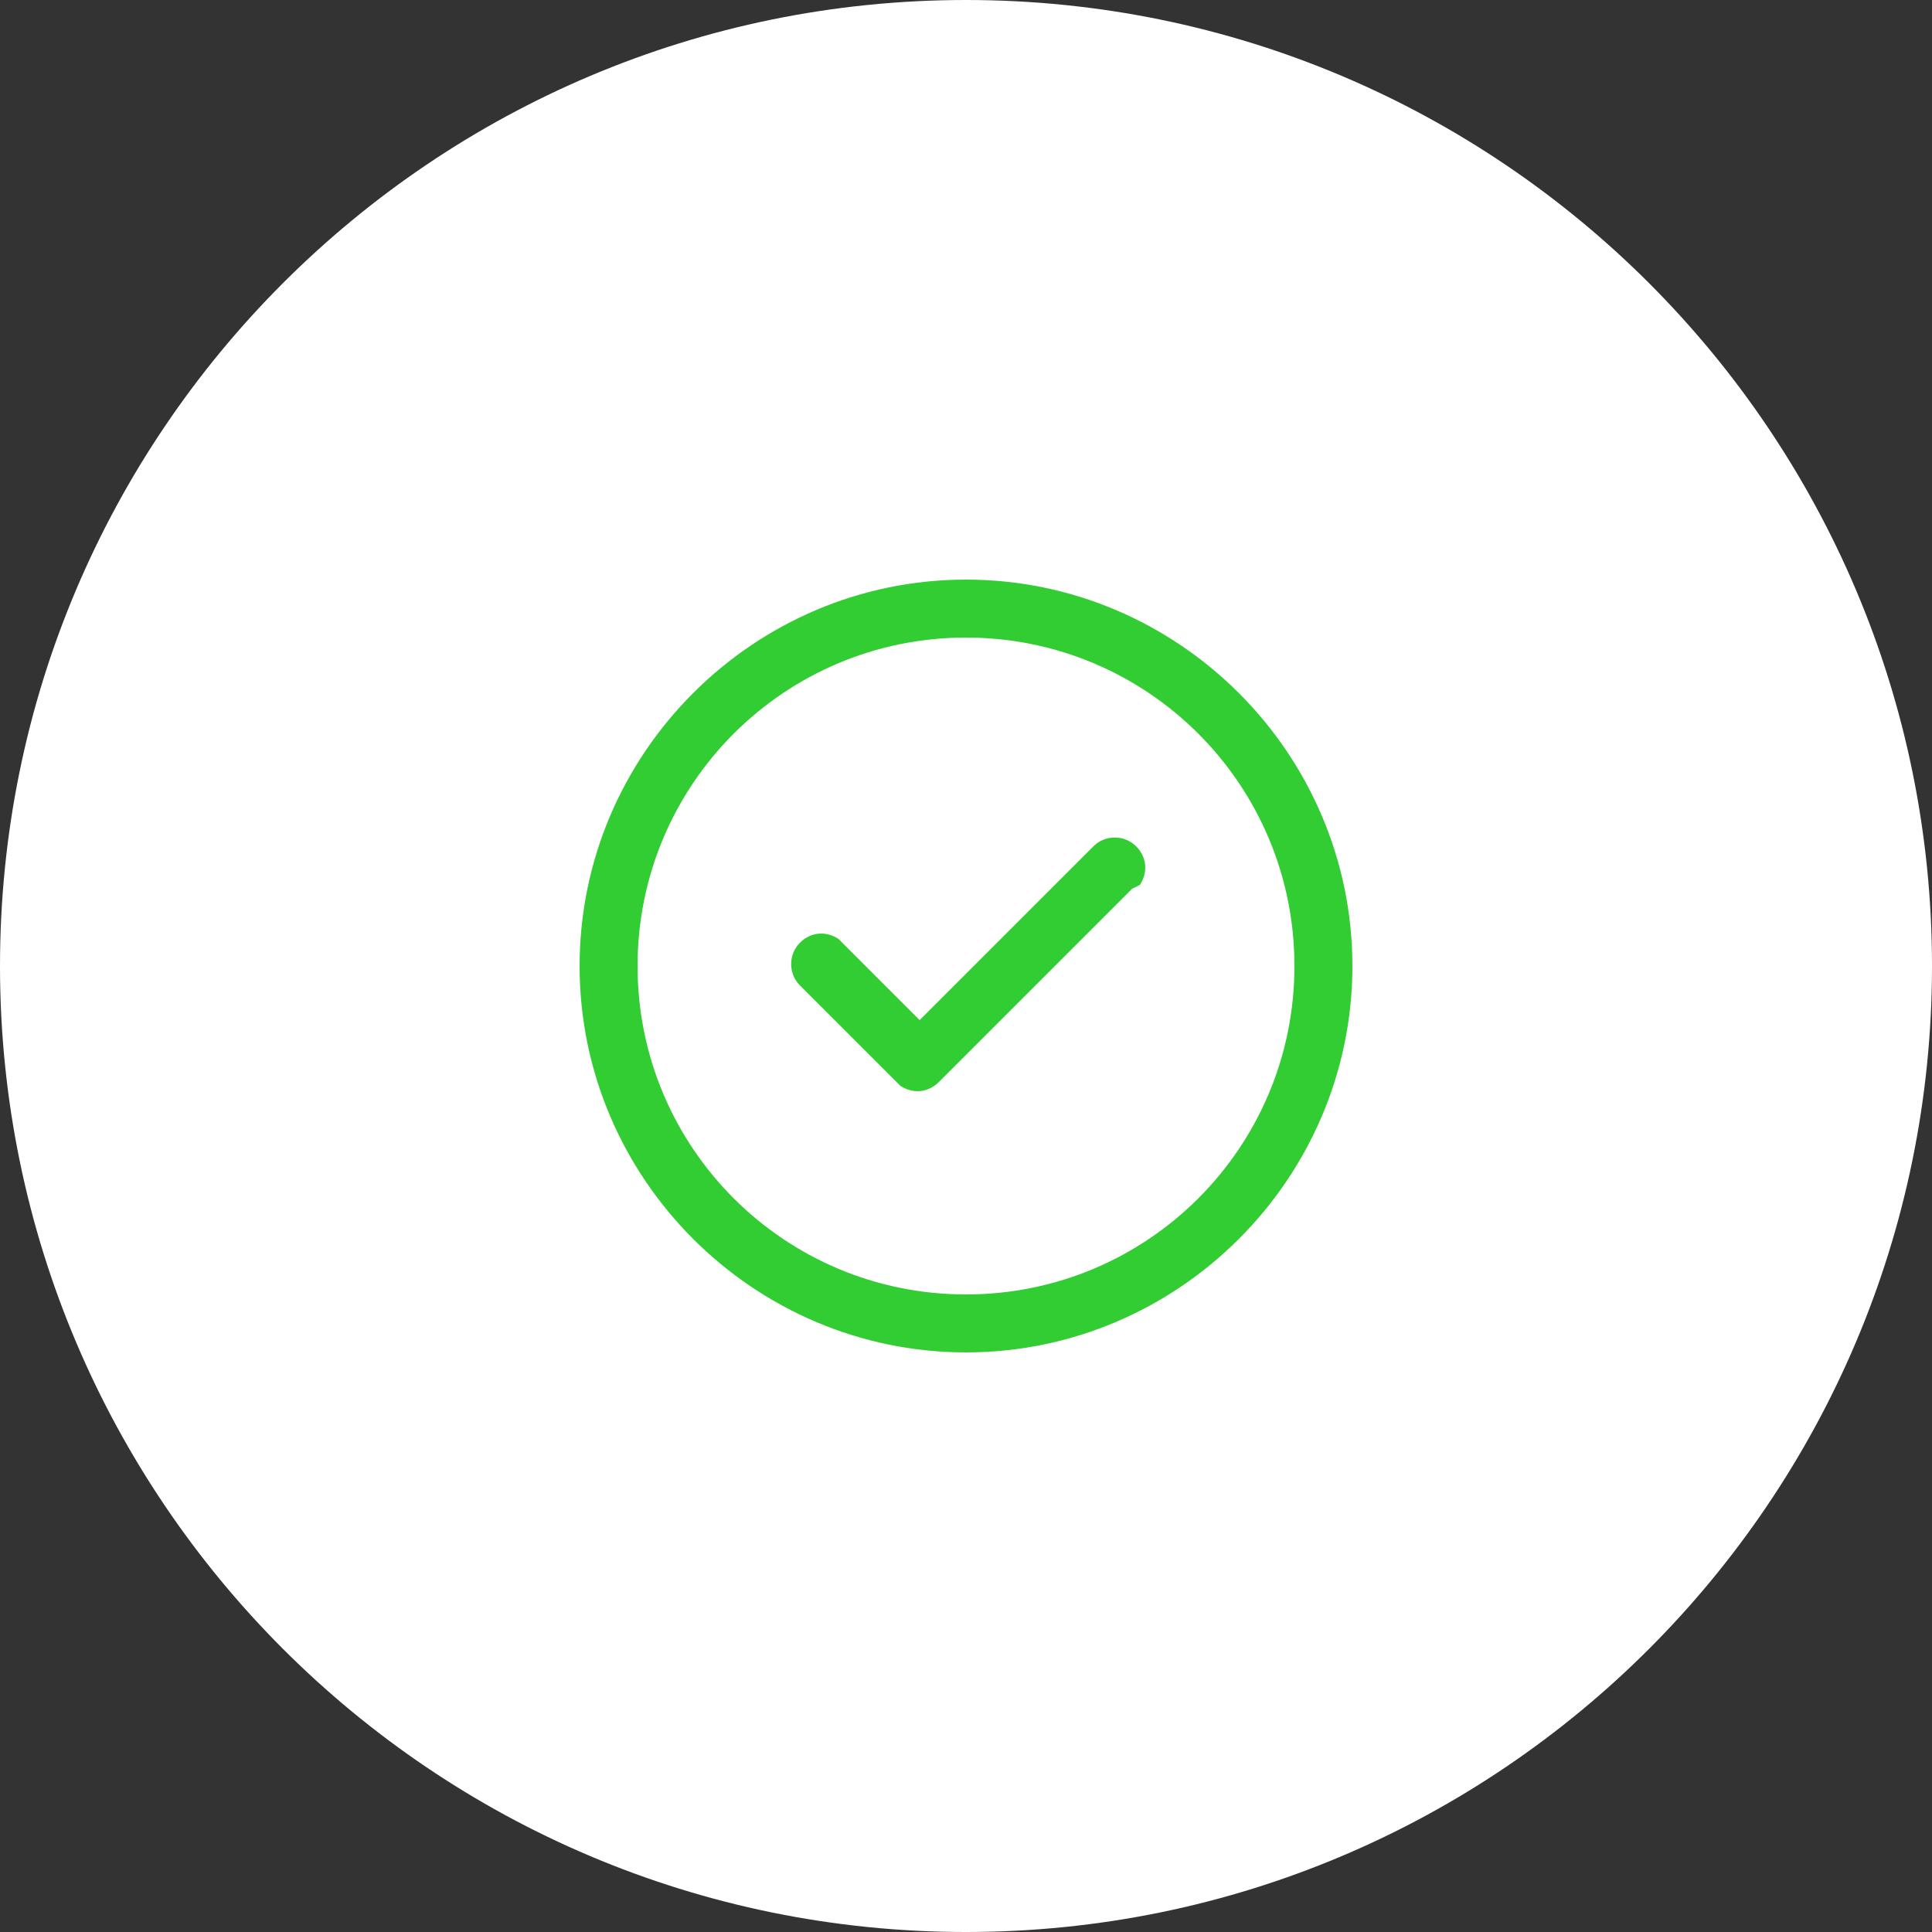
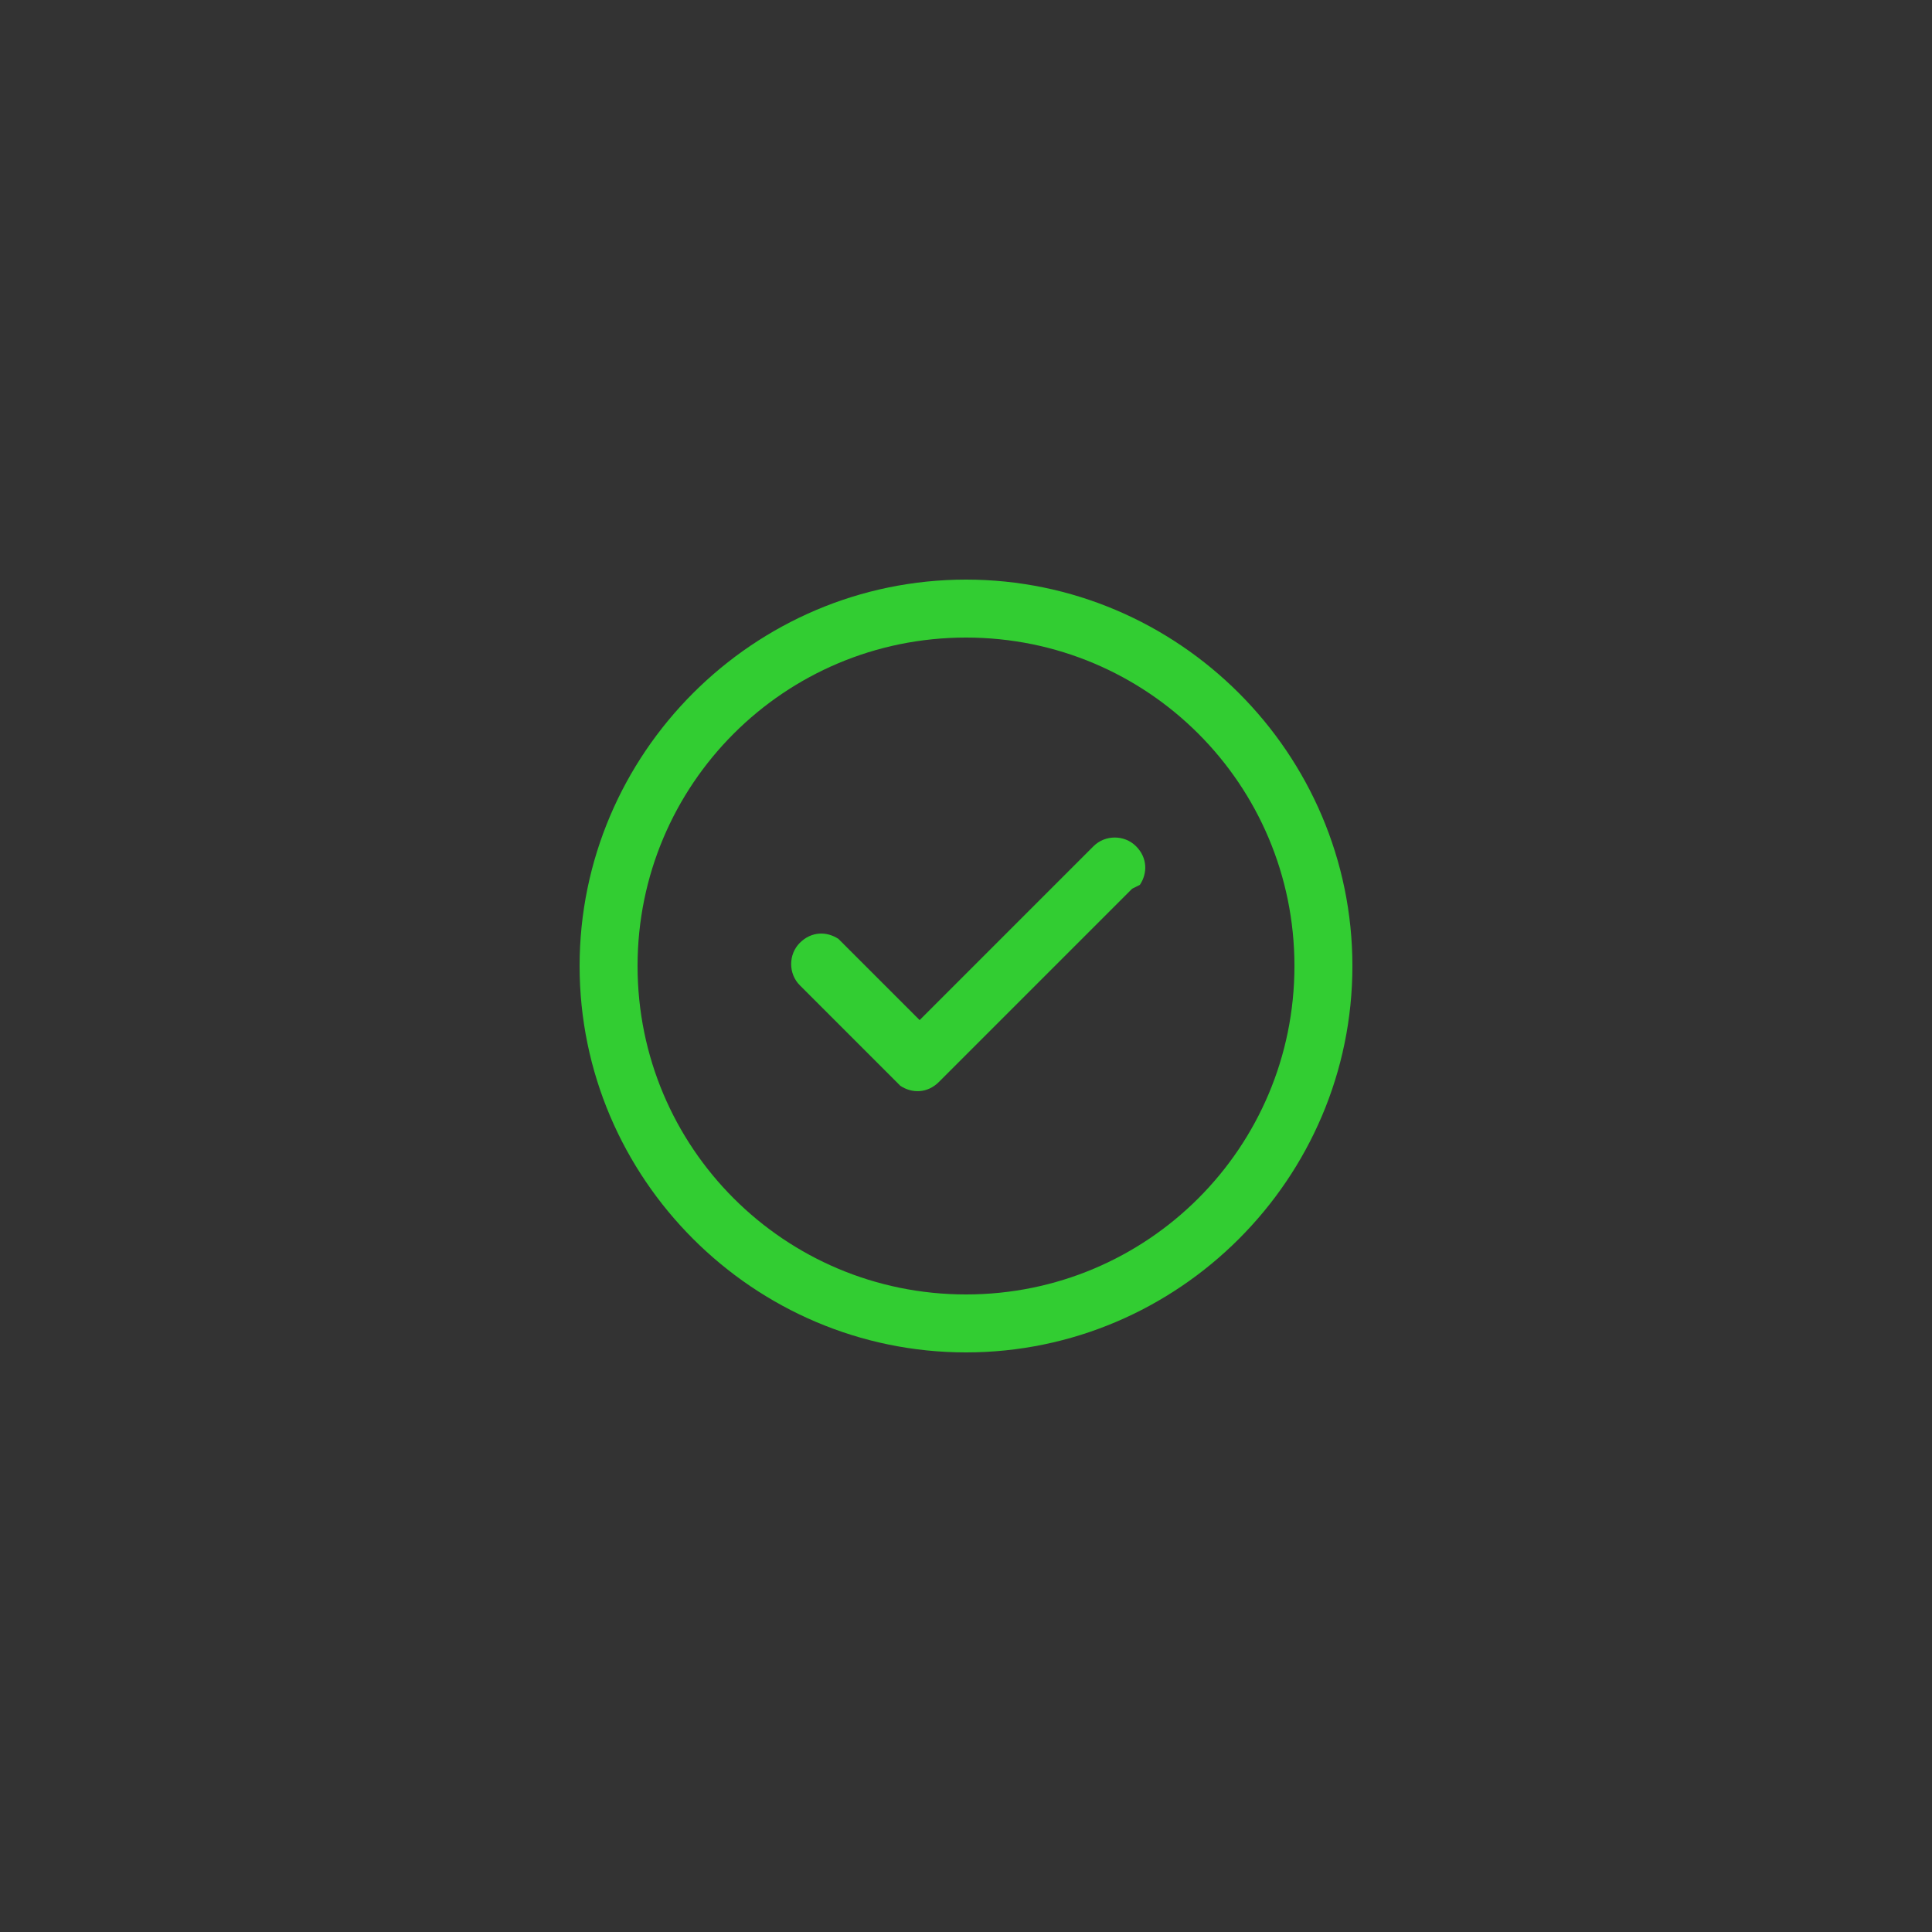
<svg xmlns="http://www.w3.org/2000/svg" version="1.1" id="Слой_1" x="0px" y="0px" viewBox="0 0 50 50" style="enable-background:new 0 0 50 50;" xml:space="preserve">
  <rect x="0" y="0" width="50" height="50" fill="#333333" stroke="none" />
  <style type="text/css"> .st0{fill-rule:evenodd;clip-rule:evenodd;fill:#FFFFFF;} .st1{fill:#32CD32;} </style>
-   <path class="st0" d="M25,0c13.8,0,25,11.2,25,25S38.8,50,25,50C11.2,50,0,38.8,0,25S11.2,0,25,0z" />
  <path class="st1" d="M25,15c5.5,0,10,4.5,10,10c0,5.5-4.5,10-10,10c-5.5,0-10-4.5-10-10C15,19.5,19.5,15,25,15z M25,16.5 c-4.7,0-8.5,3.8-8.5,8.5s3.8,8.5,8.5,8.5c4.7,0,8.5-3.8,8.5-8.5S29.7,16.5,25,16.5z M23.8,26.4l4.5-4.5c0.3-0.3,0.8-0.3,1.1,0 c0.3,0.3,0.3,0.7,0.1,1L29.3,23l-5,5c-0.3,0.3-0.7,0.3-1,0.1L23.2,28l-2.5-2.5c-0.3-0.3-0.3-0.8,0-1.1c0.3-0.3,0.7-0.3,1-0.1 l0.1,0.1L23.8,26.4l4.5-4.5L23.8,26.4z" />
</svg>